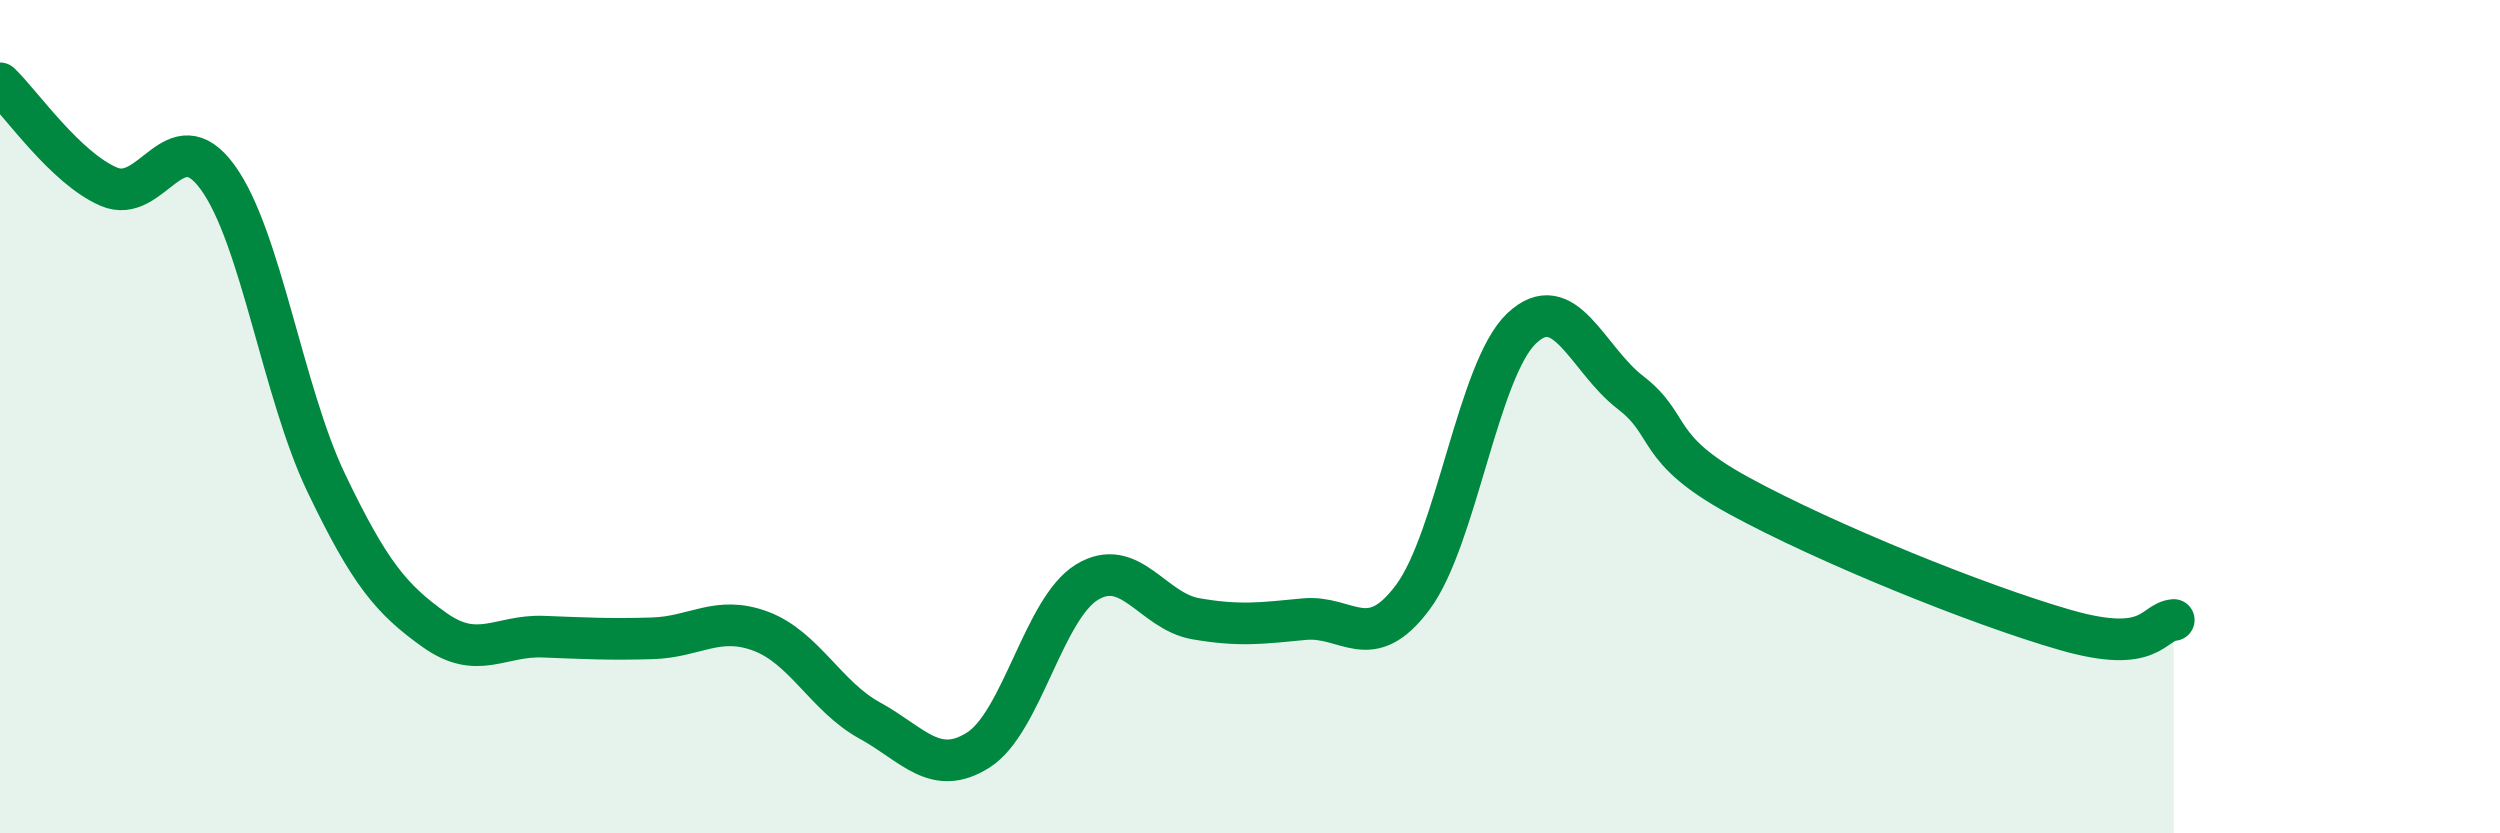
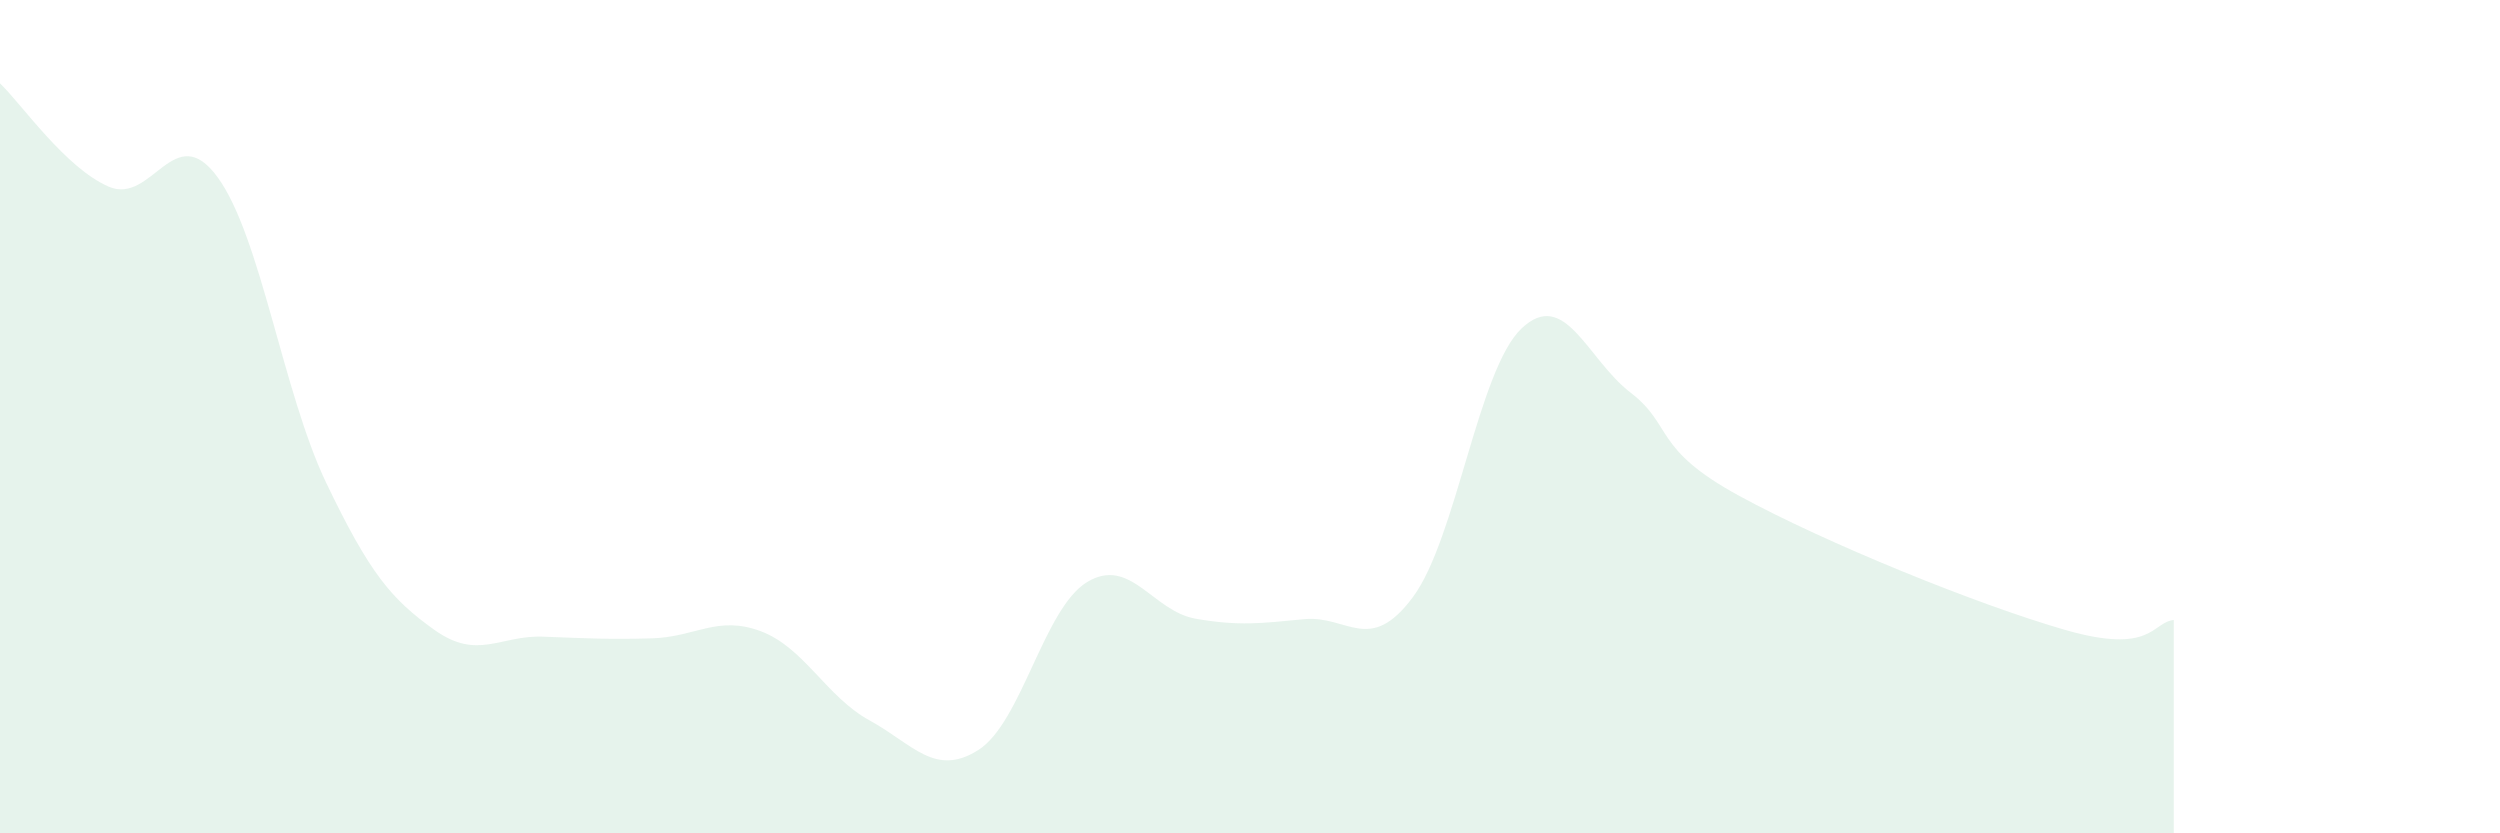
<svg xmlns="http://www.w3.org/2000/svg" width="60" height="20" viewBox="0 0 60 20">
  <path d="M 0,2 C 0.52,2.5 1.57,4.03 2.61,4.48 C 3.65,4.93 4.18,2.83 5.22,4.25 C 6.26,5.67 6.79,9.42 7.83,11.59 C 8.87,13.76 9.39,14.38 10.43,15.12 C 11.47,15.86 12,15.24 13.04,15.28 C 14.08,15.32 14.61,15.35 15.65,15.32 C 16.69,15.29 17.22,14.76 18.26,15.15 C 19.3,15.54 19.83,16.72 20.87,17.29 C 21.91,17.86 22.44,18.66 23.48,18 C 24.52,17.34 25.05,14.6 26.09,13.97 C 27.13,13.34 27.66,14.67 28.7,14.85 C 29.74,15.03 30.26,14.96 31.3,14.86 C 32.34,14.76 32.87,15.73 33.91,14.33 C 34.95,12.93 35.48,8.86 36.52,7.88 C 37.56,6.9 38.09,8.62 39.13,9.42 C 40.17,10.22 39.65,10.76 41.74,11.9 C 43.83,13.04 47.48,14.52 49.57,15.12 C 51.66,15.72 51.65,14.93 52.17,14.88L52.17 20L0 20Z" fill="#008740" opacity="0.1" stroke-linecap="round" stroke-linejoin="round" />
-   <path d="M 0,2 C 0.52,2.5 1.57,4.03 2.61,4.48 C 3.65,4.93 4.18,2.83 5.22,4.25 C 6.26,5.67 6.79,9.42 7.83,11.59 C 8.87,13.76 9.39,14.38 10.43,15.12 C 11.47,15.86 12,15.24 13.04,15.28 C 14.08,15.32 14.61,15.35 15.65,15.32 C 16.69,15.29 17.22,14.76 18.26,15.15 C 19.3,15.54 19.83,16.72 20.87,17.29 C 21.91,17.86 22.44,18.66 23.48,18 C 24.52,17.34 25.05,14.6 26.09,13.97 C 27.13,13.34 27.66,14.67 28.7,14.85 C 29.74,15.03 30.26,14.96 31.3,14.86 C 32.34,14.76 32.87,15.73 33.91,14.33 C 34.95,12.93 35.48,8.86 36.52,7.88 C 37.56,6.9 38.09,8.62 39.13,9.42 C 40.17,10.22 39.65,10.76 41.74,11.9 C 43.83,13.04 47.48,14.52 49.57,15.12 C 51.66,15.72 51.65,14.93 52.17,14.88" stroke="#008740" stroke-width="1" fill="none" stroke-linecap="round" stroke-linejoin="round" />
</svg>